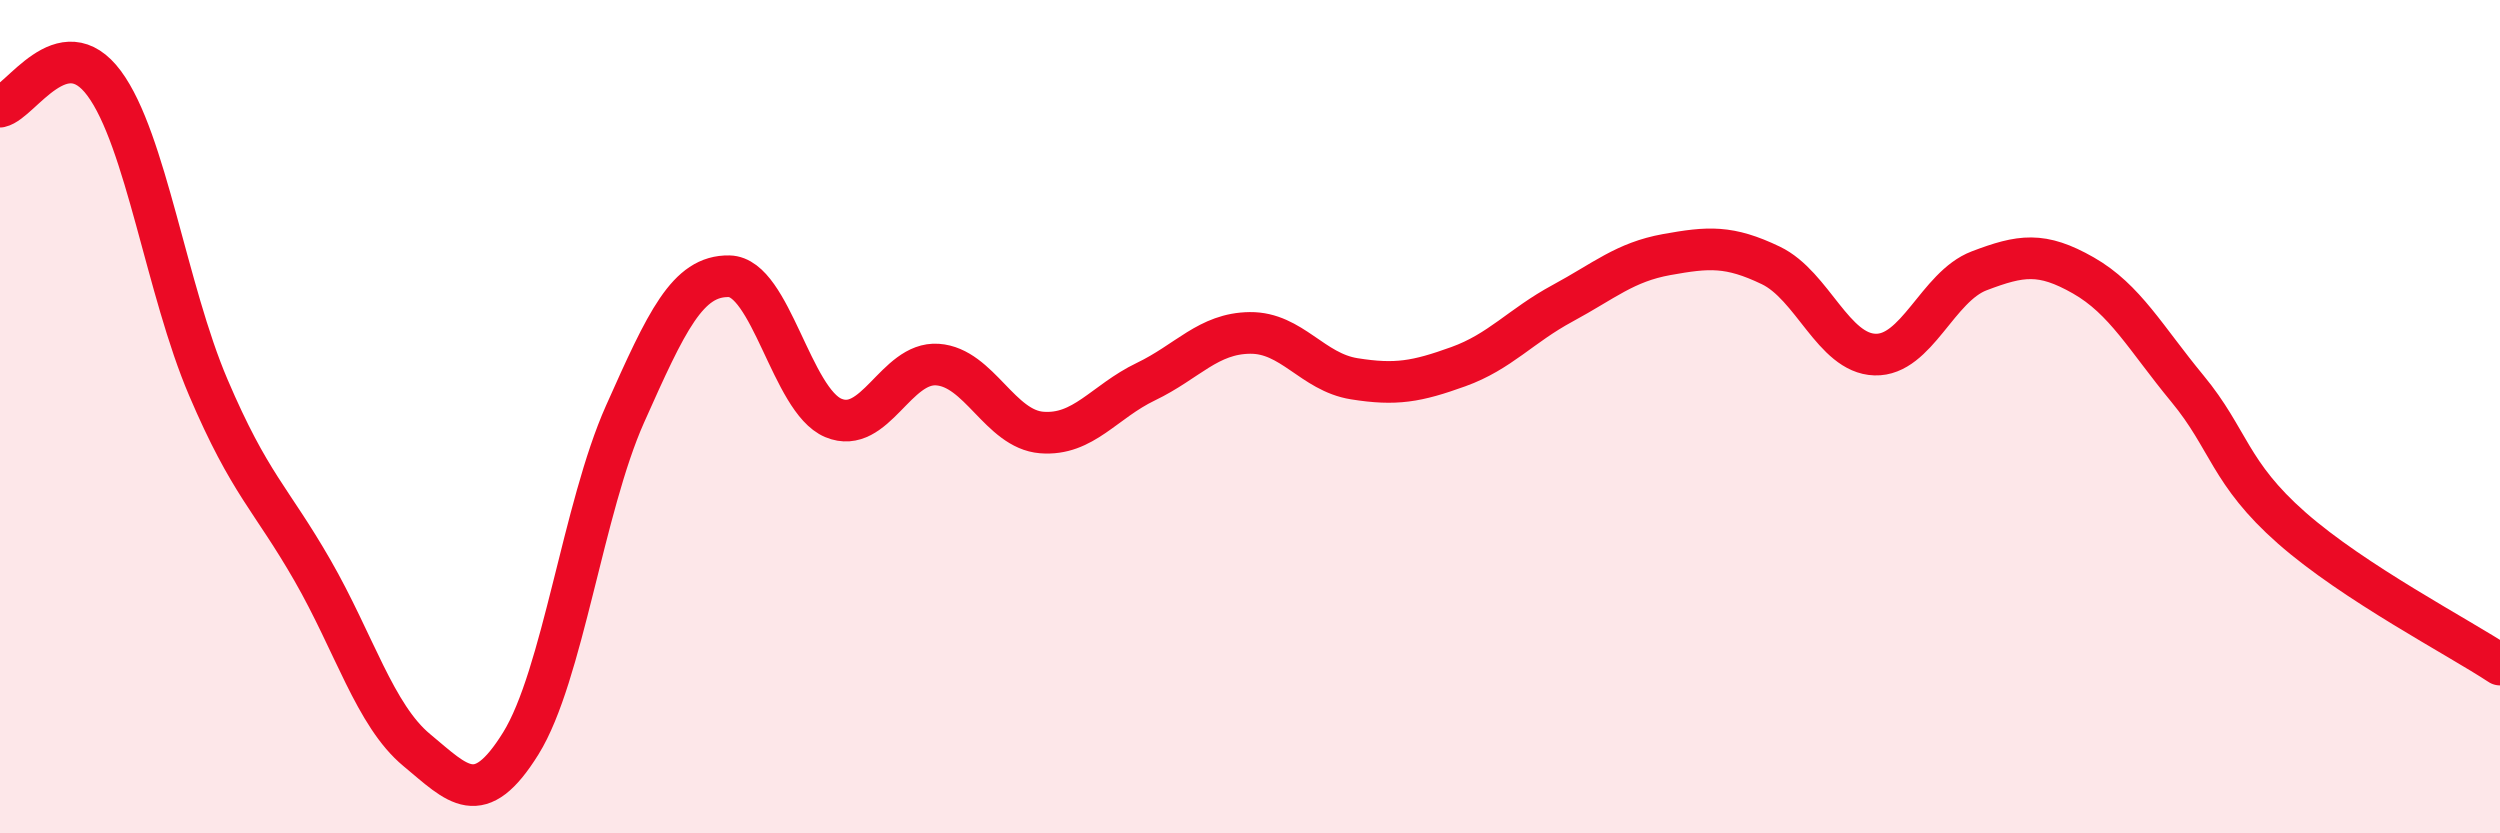
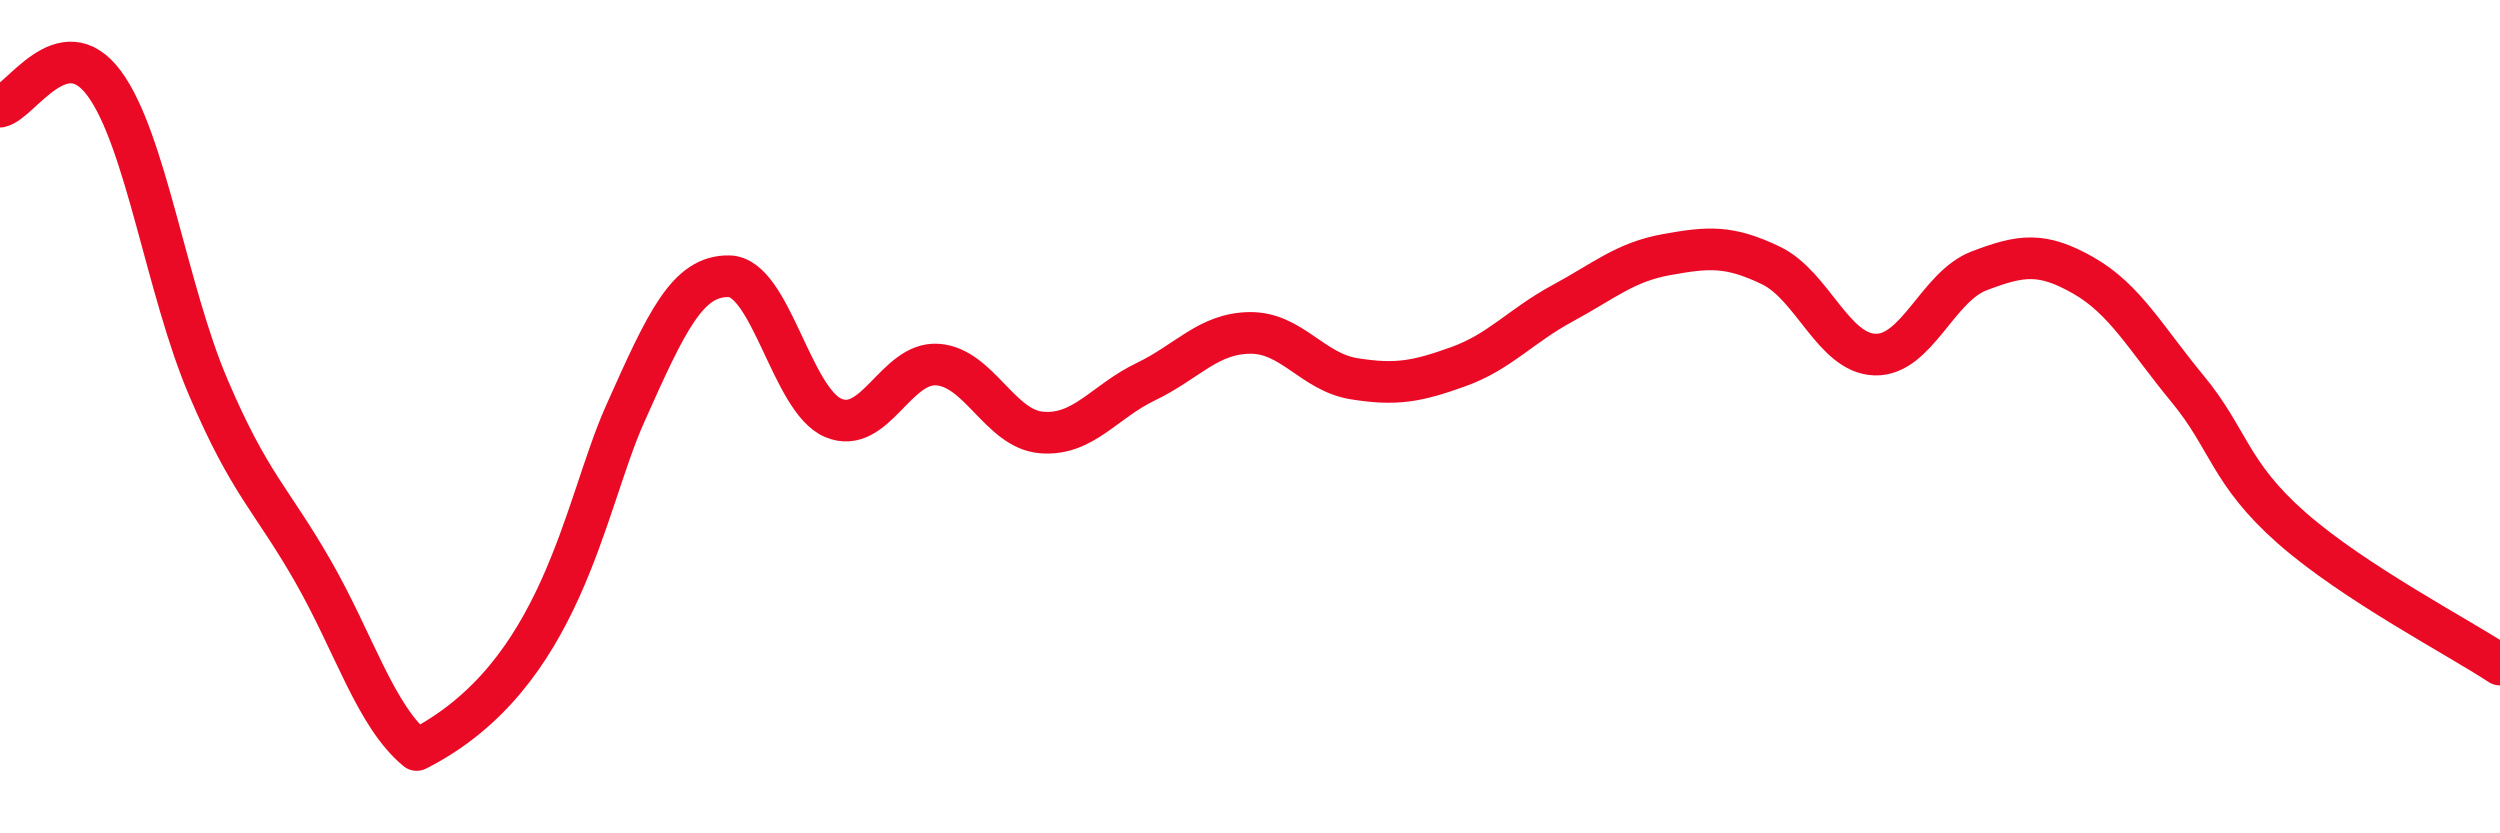
<svg xmlns="http://www.w3.org/2000/svg" width="60" height="20" viewBox="0 0 60 20">
-   <path d="M 0,2.56 C 0.5,2.45 1.5,0.65 2.5,2 C 3.5,3.35 4,6.96 5,9.3 C 6,11.64 6.5,11.95 7.5,13.69 C 8.5,15.43 9,17.17 10,18 C 11,18.83 11.5,19.45 12.5,17.84 C 13.5,16.23 14,12.18 15,9.94 C 16,7.7 16.5,6.61 17.5,6.63 C 18.5,6.65 19,9.61 20,10.03 C 21,10.45 21.5,8.68 22.5,8.75 C 23.5,8.82 24,10.3 25,10.38 C 26,10.46 26.5,9.64 27.5,9.16 C 28.5,8.68 29,8 30,7.99 C 31,7.98 31.5,8.93 32.5,9.09 C 33.5,9.25 34,9.16 35,8.8 C 36,8.44 36.5,7.82 37.5,7.28 C 38.5,6.74 39,6.29 40,6.11 C 41,5.93 41.5,5.89 42.5,6.37 C 43.5,6.85 44,8.48 45,8.51 C 46,8.54 46.5,6.88 47.5,6.5 C 48.5,6.12 49,6.04 50,6.61 C 51,7.18 51.5,8.12 52.5,9.33 C 53.5,10.54 53.5,11.35 55,12.67 C 56.5,13.99 59,15.29 60,15.95L60 20L0 20Z" fill="#EB0A25" opacity="0.1" stroke-linecap="round" stroke-linejoin="round" />
-   <path d="M 0,2.56 C 0.5,2.45 1.5,0.65 2.5,2 C 3.5,3.35 4,6.96 5,9.3 C 6,11.64 6.5,11.95 7.5,13.69 C 8.5,15.43 9,17.17 10,18 C 11,18.83 11.5,19.45 12.5,17.84 C 13.5,16.23 14,12.18 15,9.94 C 16,7.7 16.5,6.61 17.5,6.63 C 18.5,6.65 19,9.61 20,10.03 C 21,10.45 21.5,8.68 22.5,8.75 C 23.5,8.82 24,10.3 25,10.38 C 26,10.46 26.5,9.64 27.5,9.16 C 28.5,8.68 29,8 30,7.99 C 31,7.98 31.5,8.93 32.5,9.09 C 33.5,9.25 34,9.16 35,8.8 C 36,8.44 36.5,7.82 37.5,7.28 C 38.5,6.74 39,6.29 40,6.11 C 41,5.93 41.5,5.89 42.5,6.37 C 43.5,6.85 44,8.48 45,8.51 C 46,8.54 46.5,6.88 47.5,6.5 C 48.5,6.12 49,6.04 50,6.61 C 51,7.18 51.5,8.12 52.5,9.33 C 53.5,10.54 53.5,11.35 55,12.67 C 56.5,13.99 59,15.29 60,15.95" stroke="#EB0A25" stroke-width="1" fill="none" stroke-linecap="round" stroke-linejoin="round" />
+   <path d="M 0,2.56 C 0.5,2.45 1.5,0.65 2.5,2 C 3.5,3.35 4,6.96 5,9.3 C 6,11.64 6.5,11.95 7.5,13.69 C 8.5,15.43 9,17.17 10,18 C 13.5,16.23 14,12.18 15,9.94 C 16,7.7 16.5,6.61 17.5,6.63 C 18.5,6.65 19,9.61 20,10.03 C 21,10.45 21.5,8.68 22.5,8.75 C 23.5,8.82 24,10.3 25,10.38 C 26,10.46 26.5,9.64 27.5,9.16 C 28.5,8.68 29,8 30,7.99 C 31,7.98 31.5,8.93 32.5,9.09 C 33.5,9.25 34,9.16 35,8.8 C 36,8.44 36.5,7.82 37.5,7.28 C 38.5,6.74 39,6.29 40,6.11 C 41,5.93 41.5,5.89 42.5,6.37 C 43.5,6.85 44,8.48 45,8.51 C 46,8.54 46.5,6.88 47.5,6.5 C 48.5,6.12 49,6.04 50,6.61 C 51,7.18 51.5,8.12 52.5,9.33 C 53.5,10.54 53.5,11.35 55,12.67 C 56.5,13.99 59,15.29 60,15.95" stroke="#EB0A25" stroke-width="1" fill="none" stroke-linecap="round" stroke-linejoin="round" />
</svg>